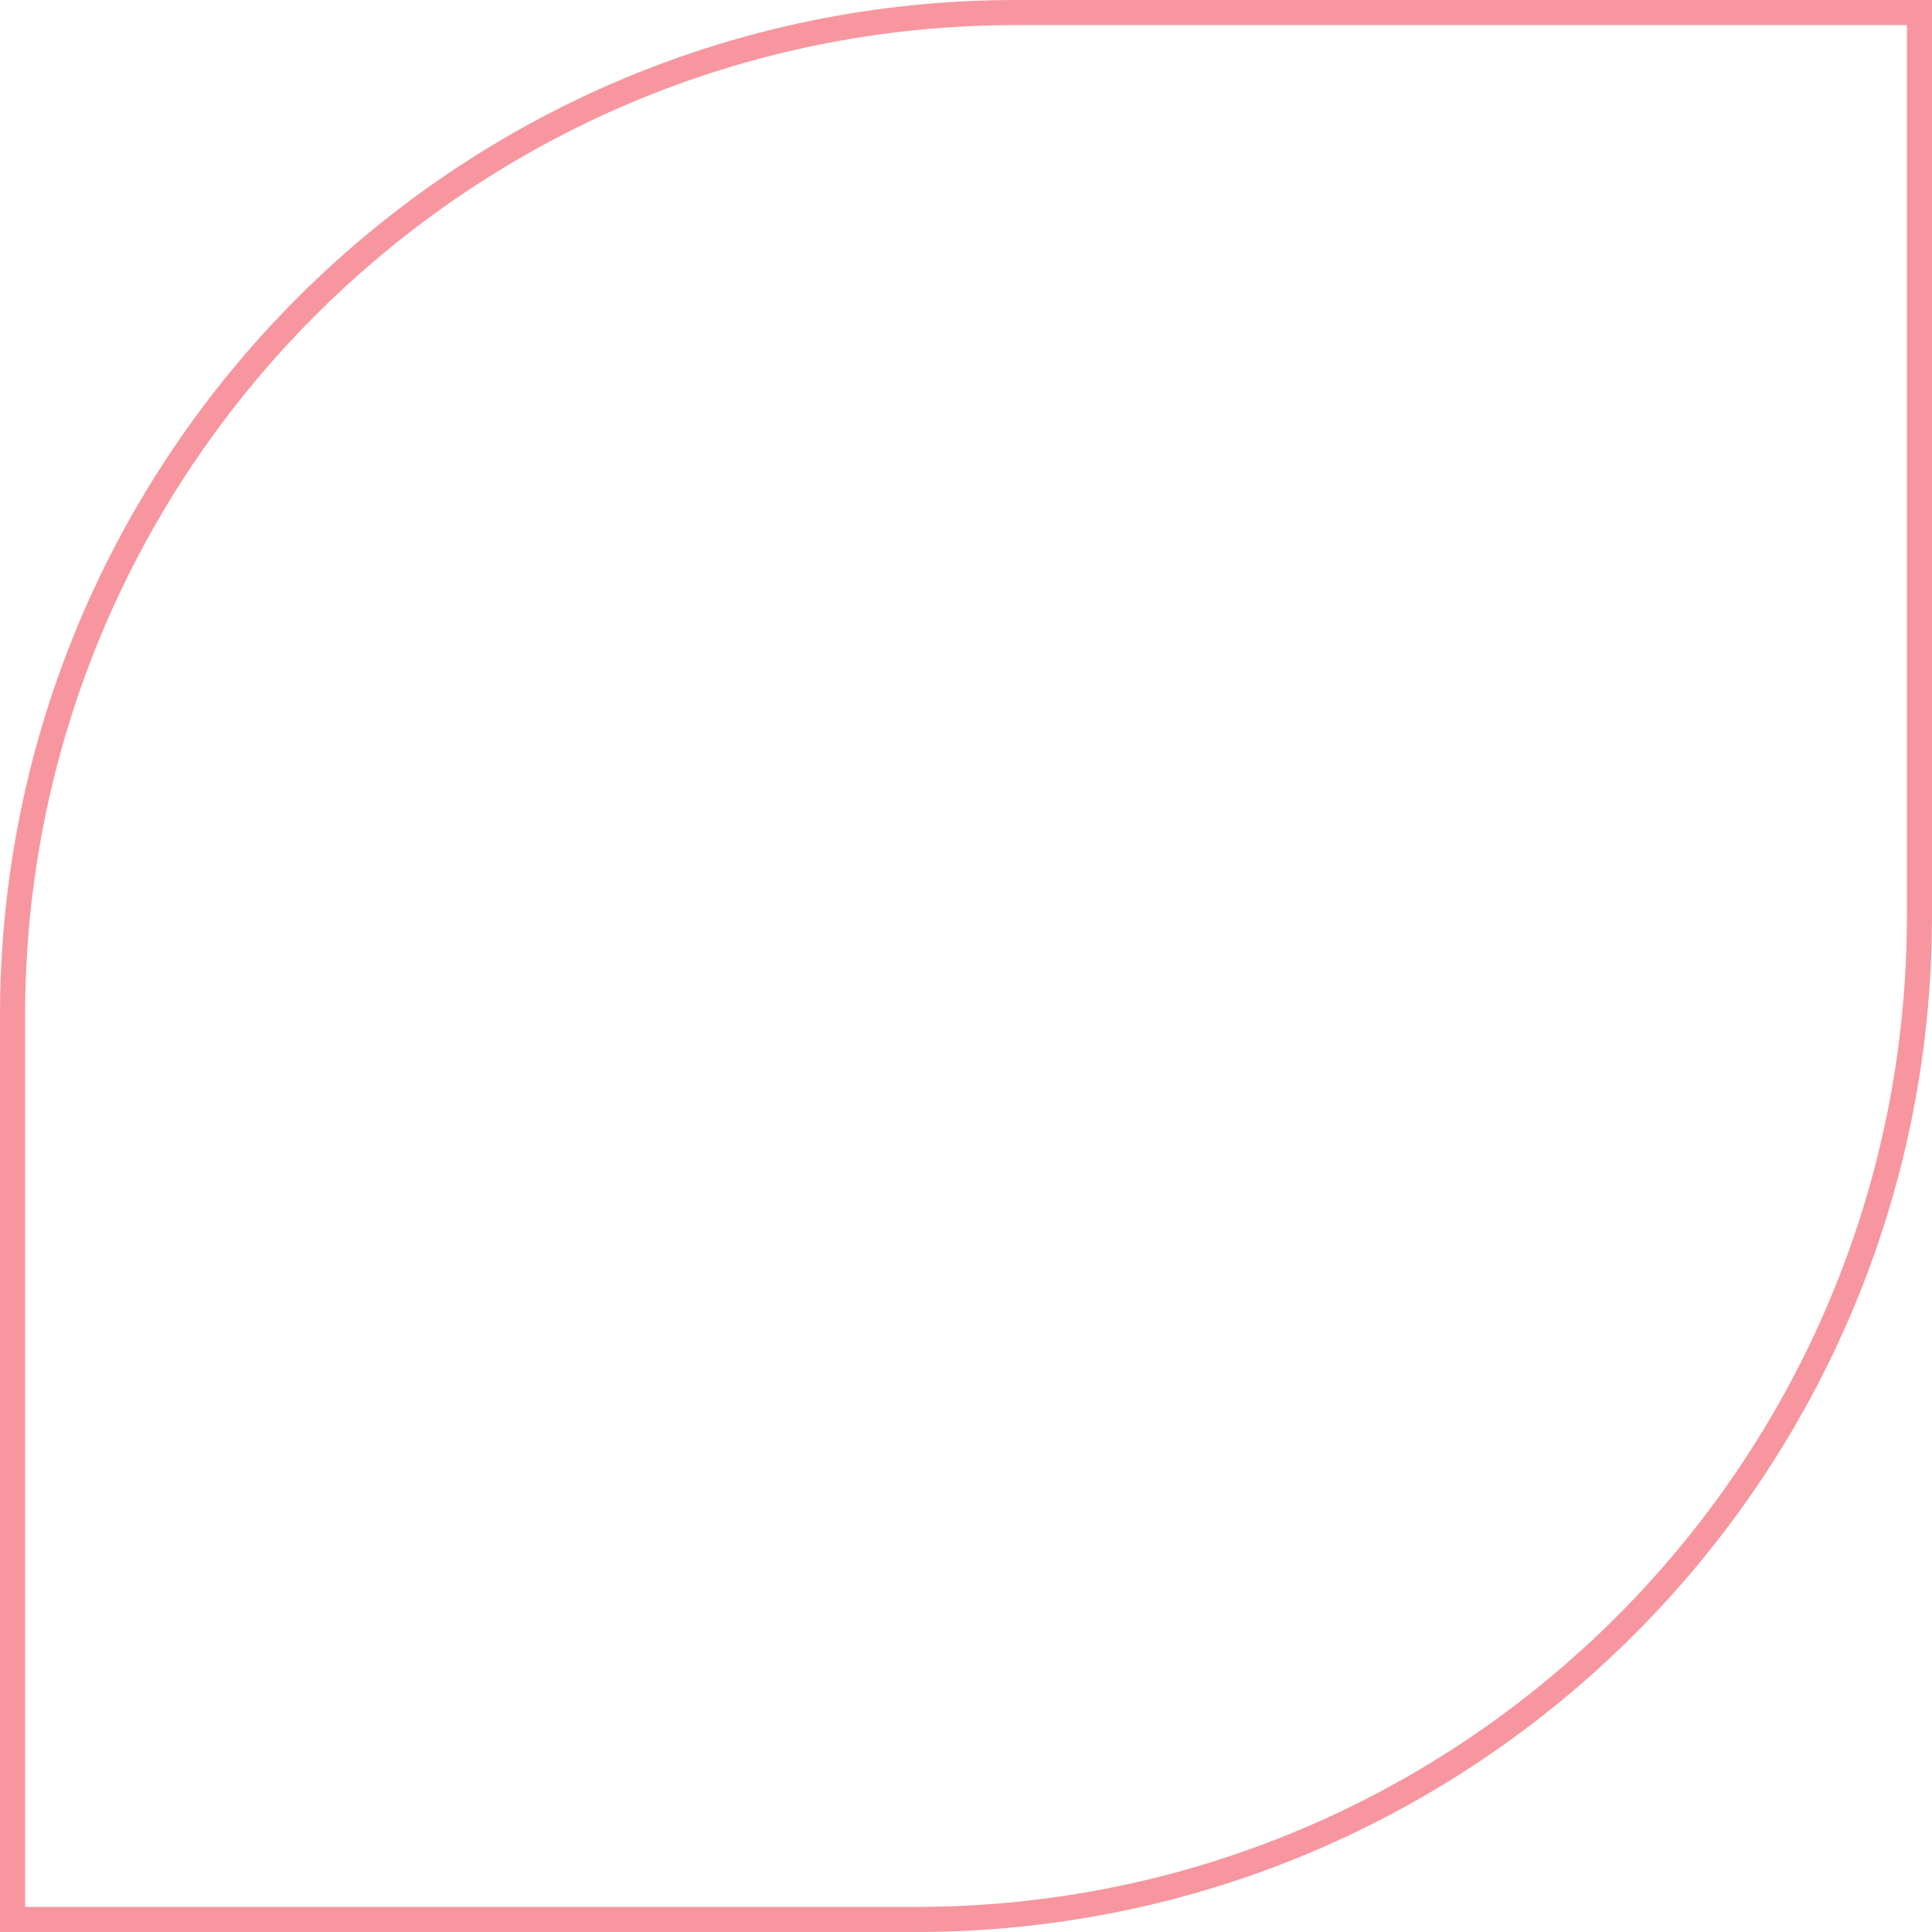
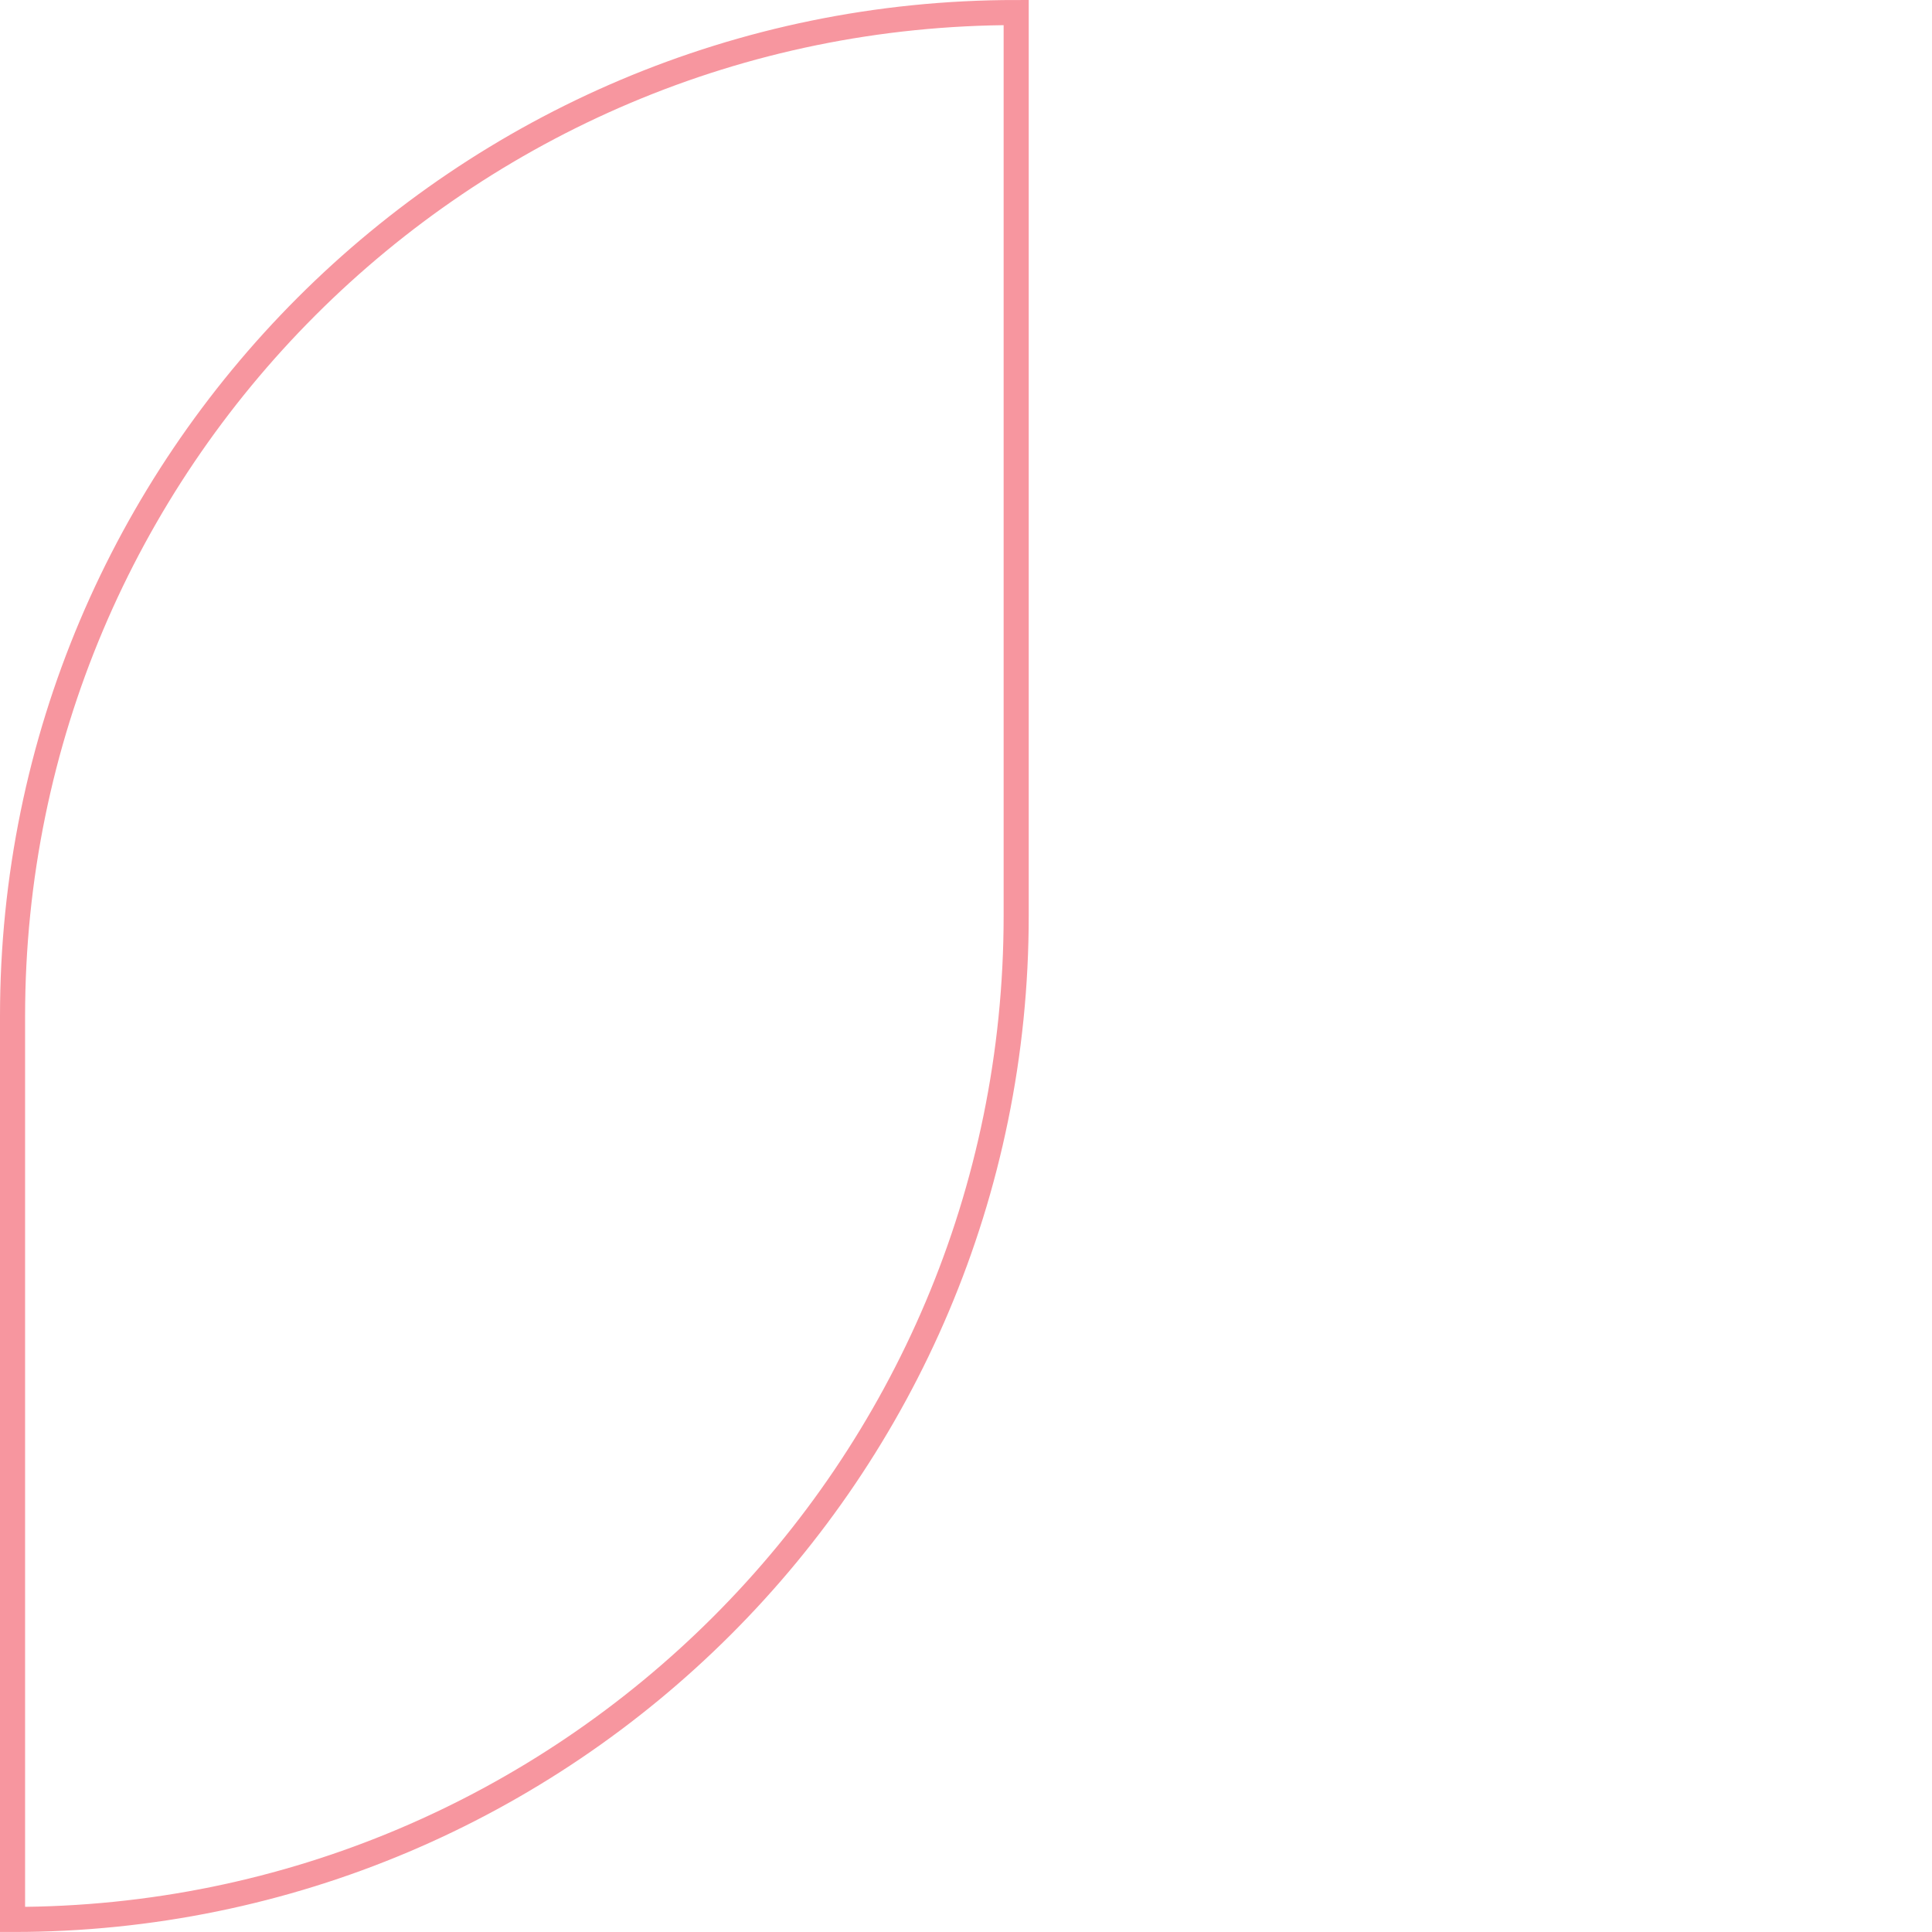
<svg xmlns="http://www.w3.org/2000/svg" viewBox="0 0 38.5 38.5">
  <defs>
    <style>.d{fill:none;stroke:#f7969f;stroke-miterlimit:10;stroke-width:.5px;}</style>
  </defs>
  <g id="a" />
  <g id="b">
    <g id="c">
-       <path class="d" d="M.25,20.25C.25,9.204,9.204,.25,20.25,.25h18V18.25c0,11.046-8.954,20-20,20H.25V20.25Z" />
+       <path class="d" d="M.25,20.25C.25,9.204,9.204,.25,20.25,.25V18.25c0,11.046-8.954,20-20,20H.25V20.25Z" />
    </g>
  </g>
</svg>